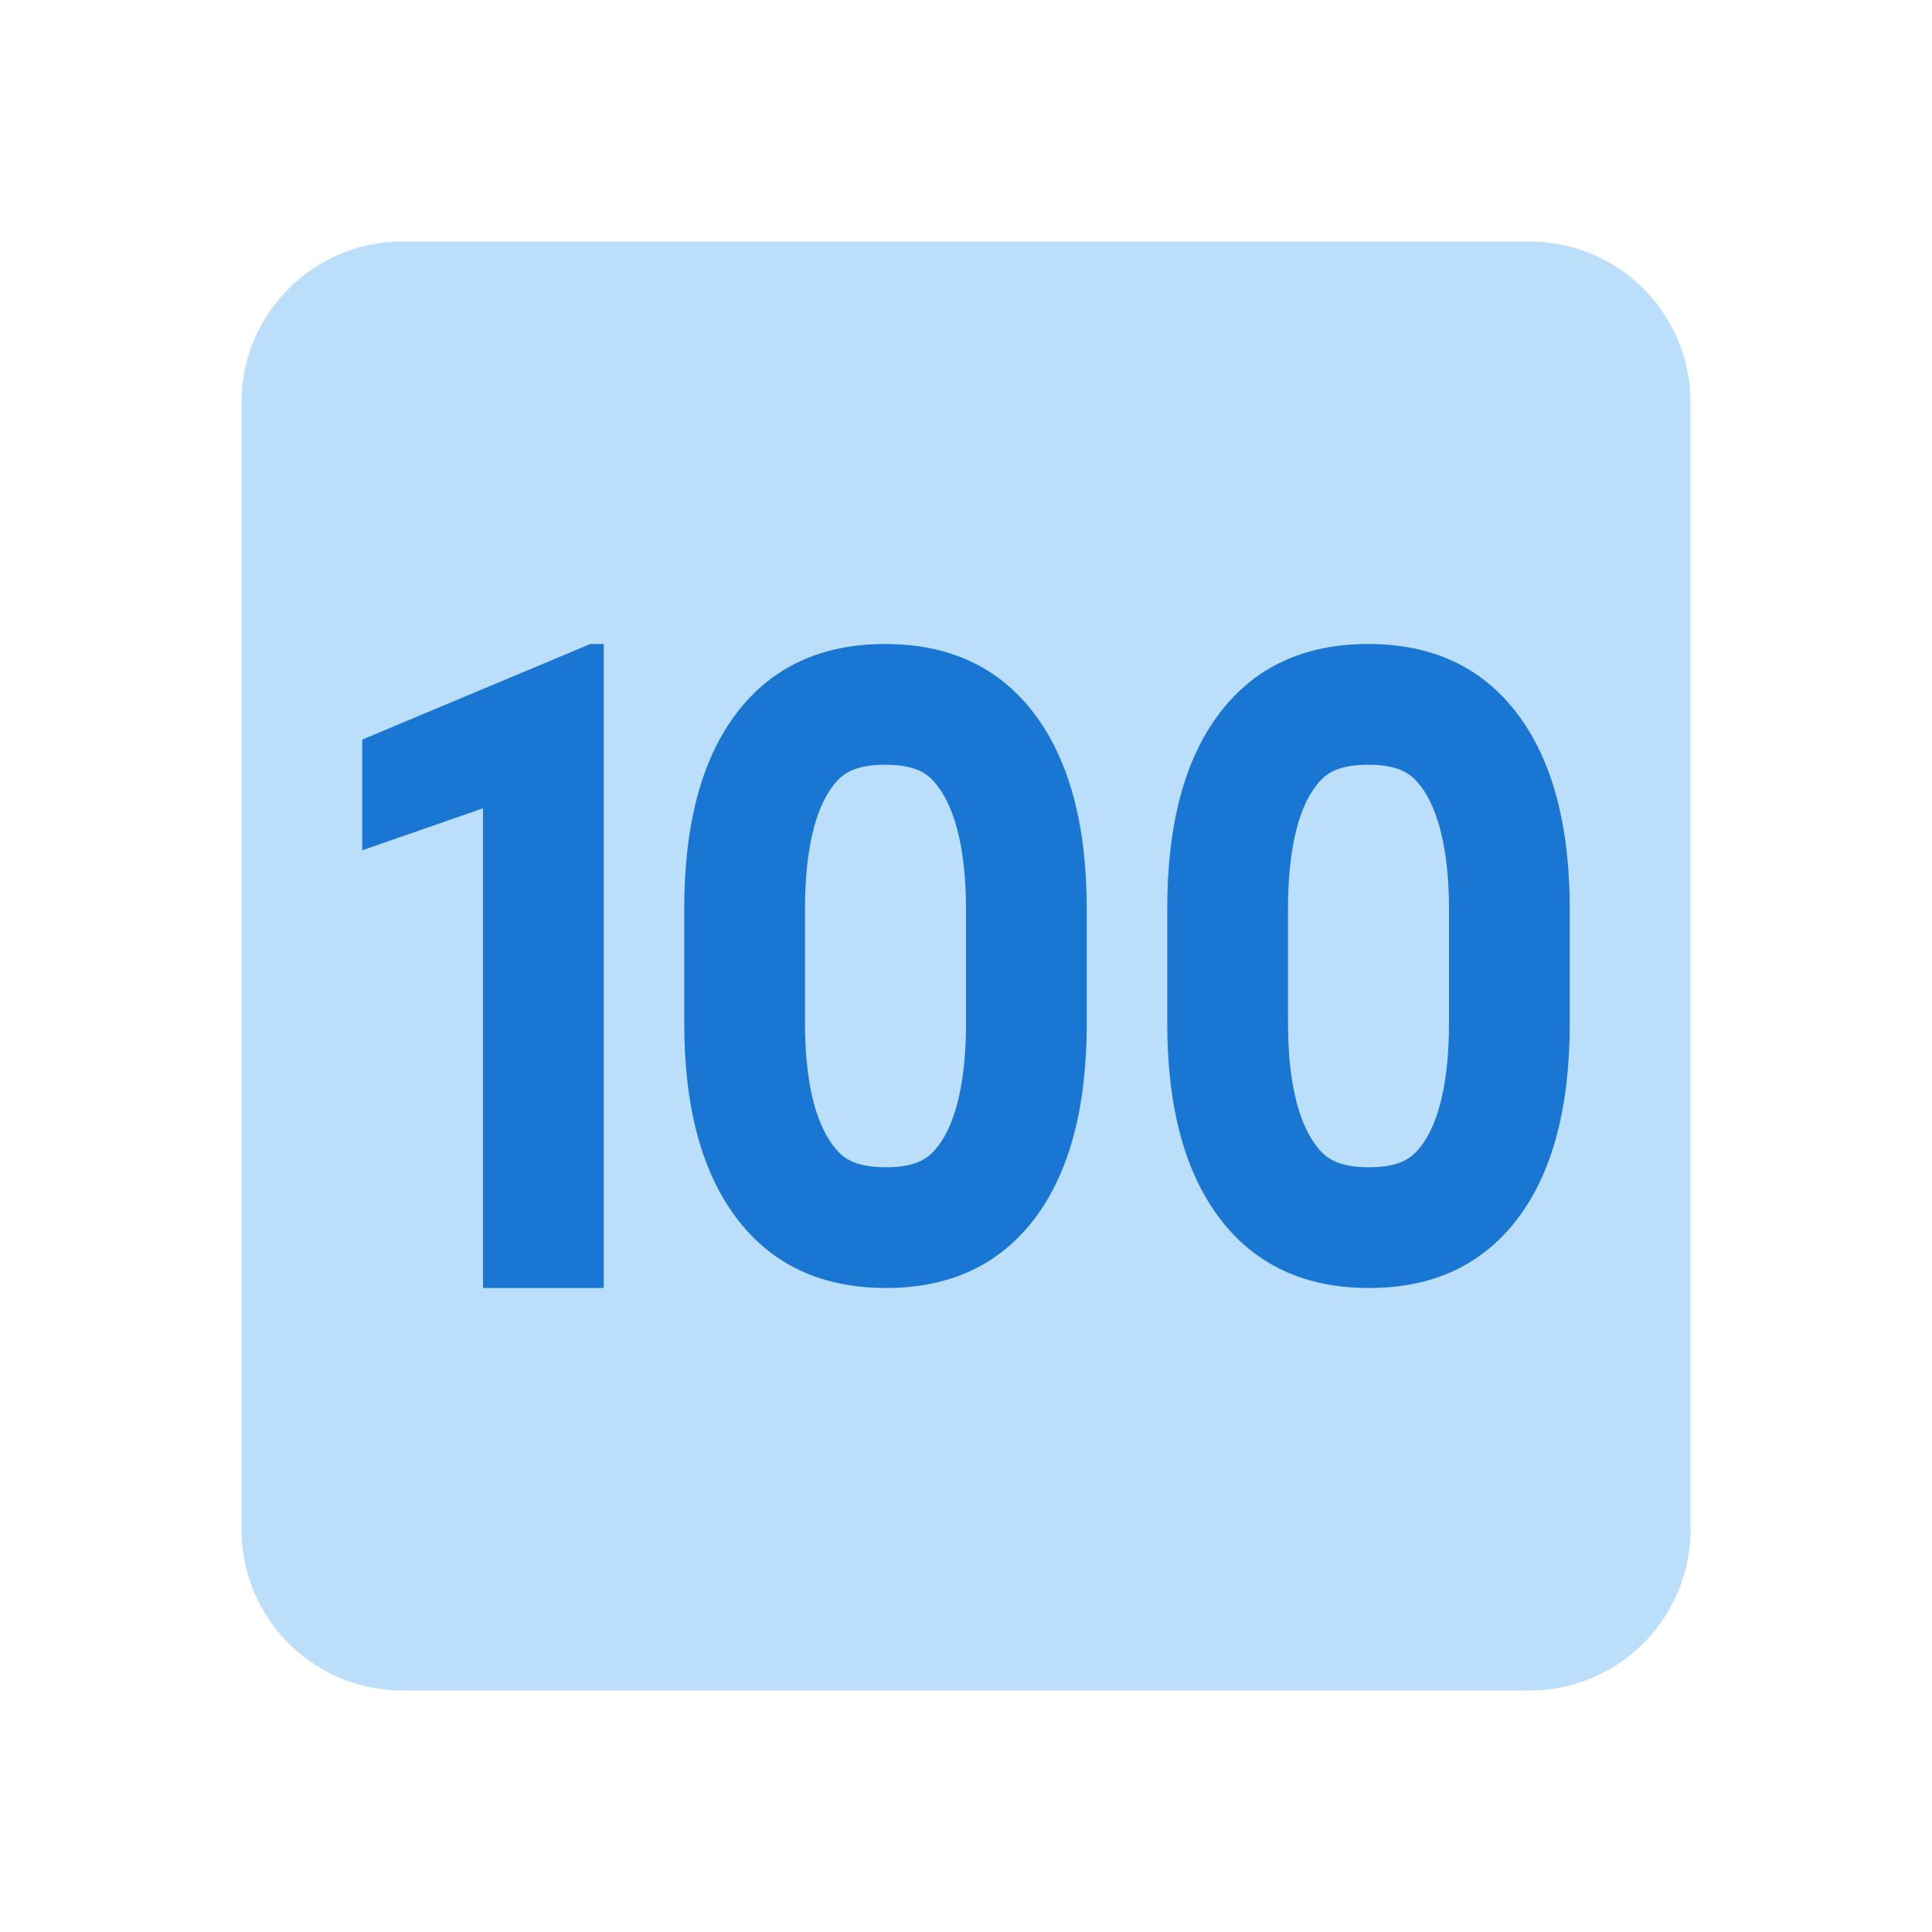
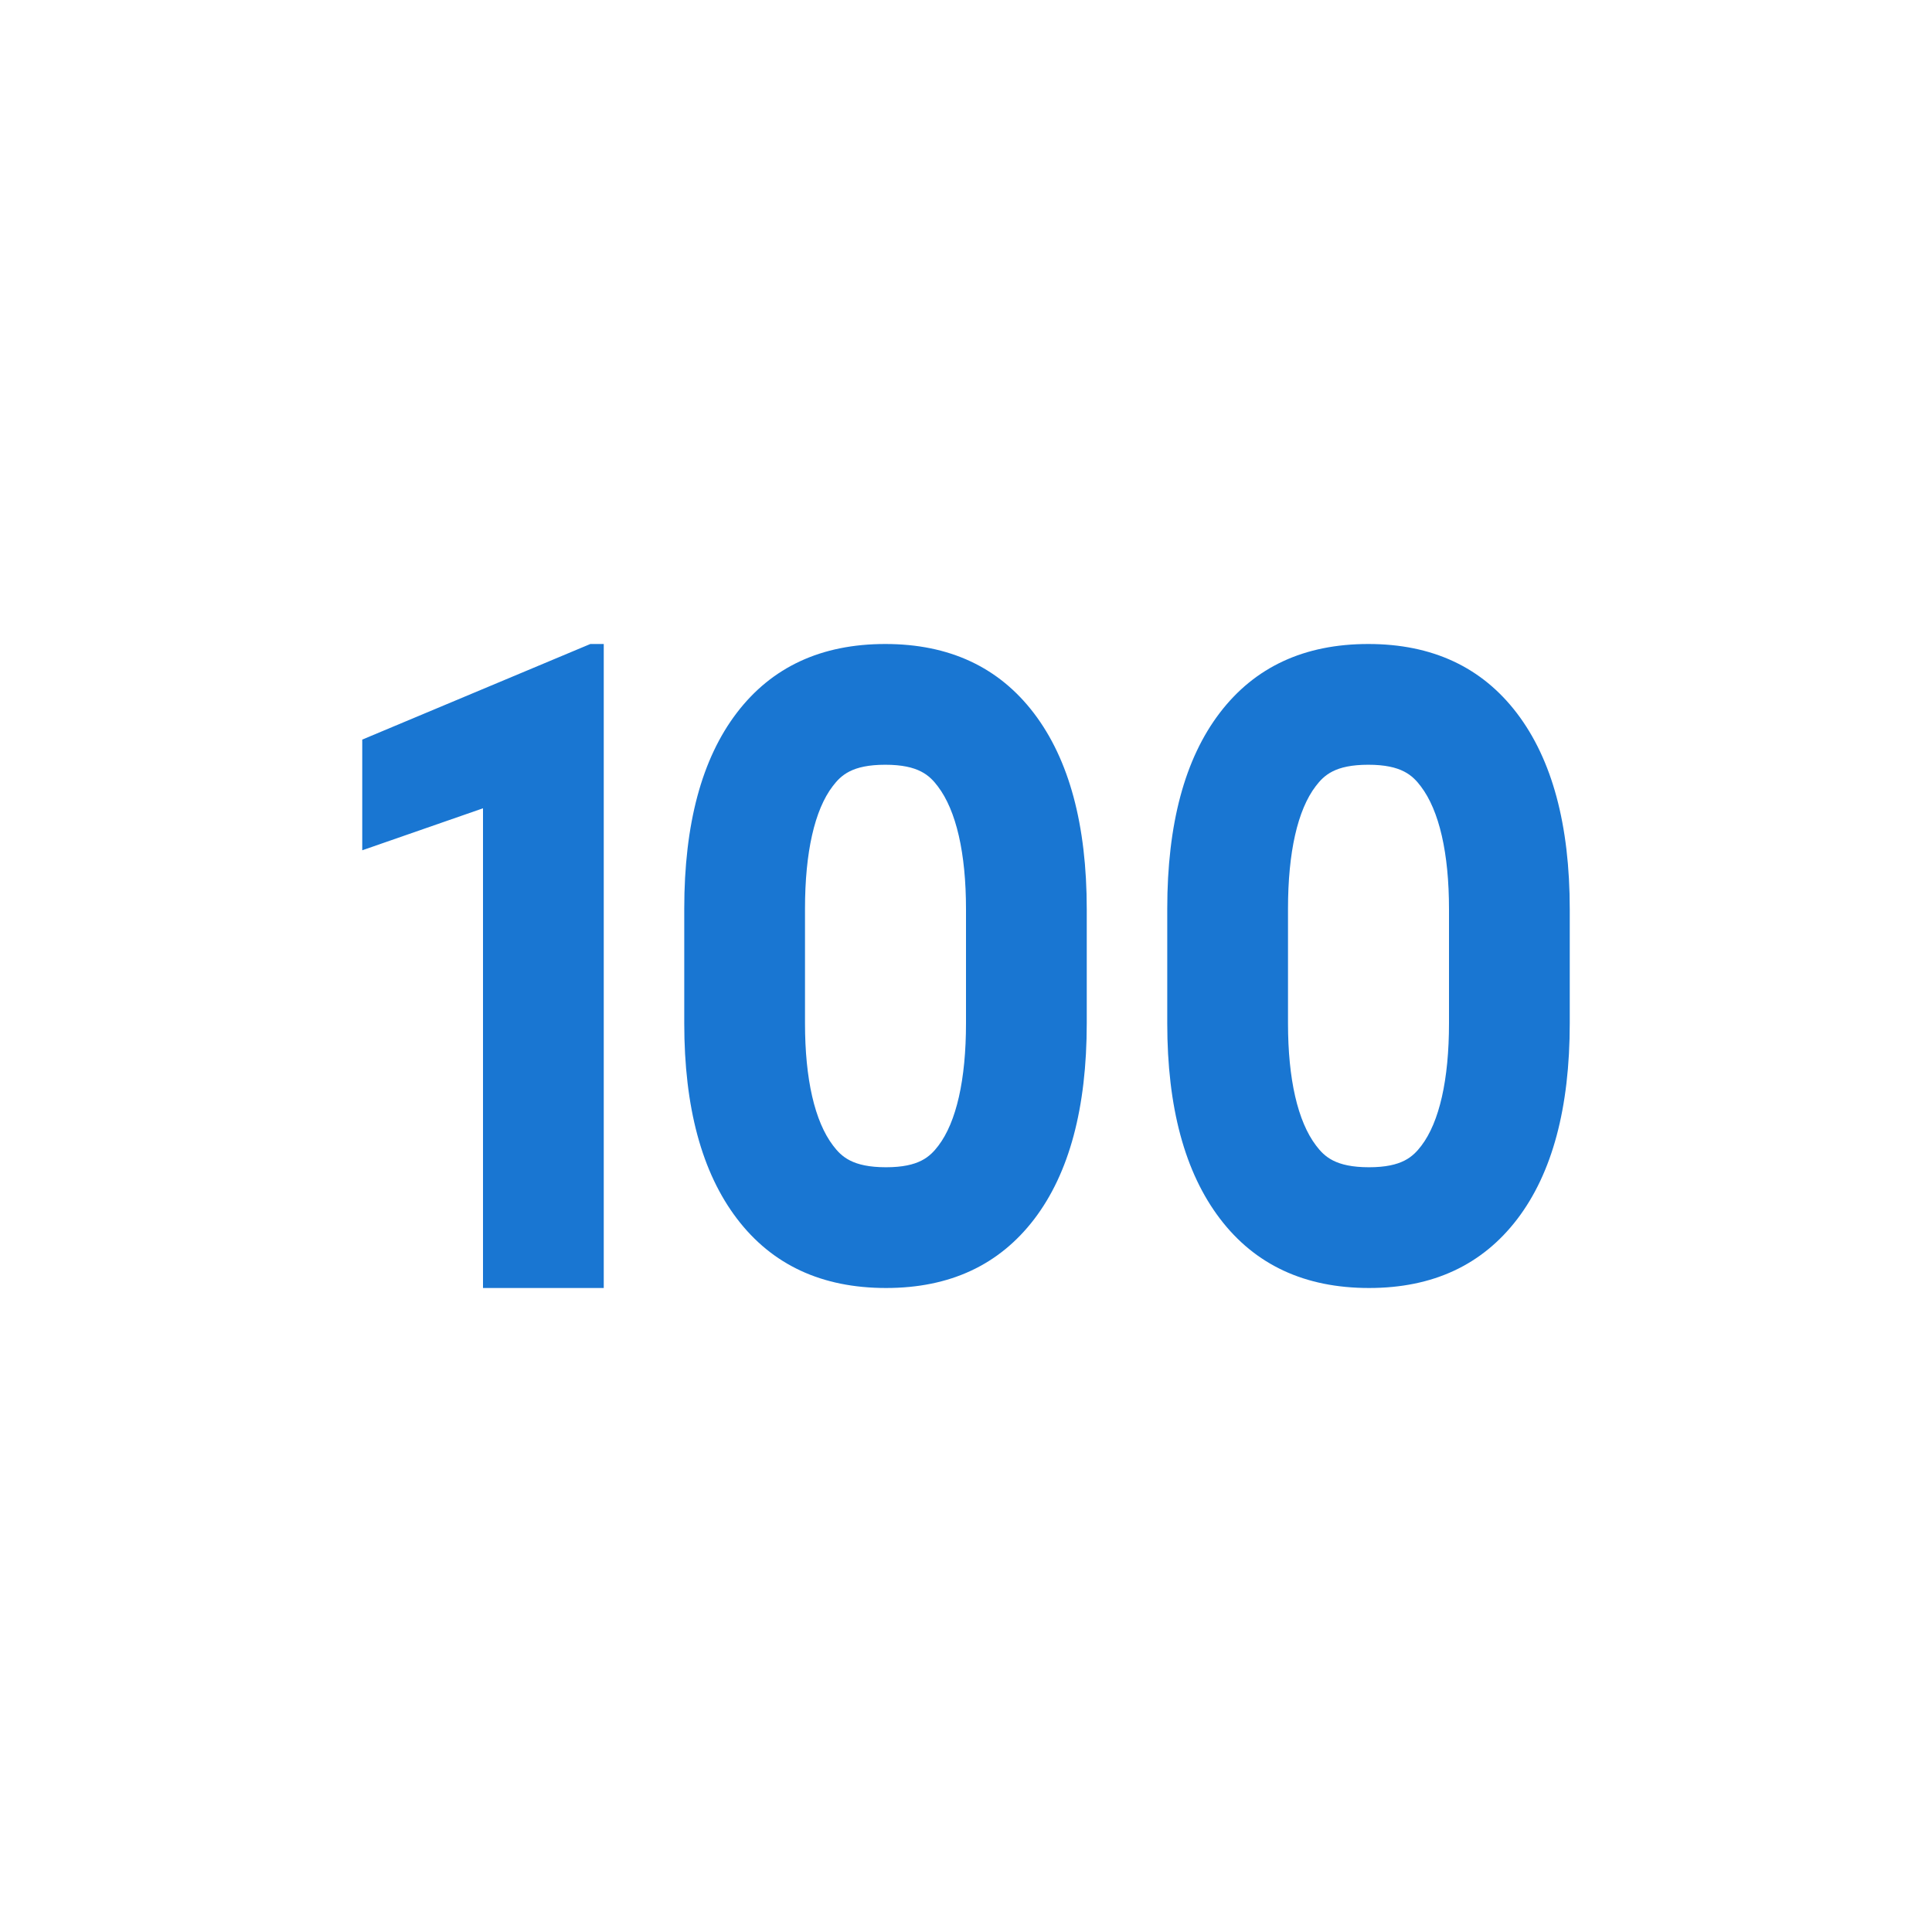
<svg xmlns="http://www.w3.org/2000/svg" width="48" height="48">
-   <path fill="#bbdefb" d="M6 10a4 4 0 014-4h28a4 4 0 014 4v28a4 4 0 01-4 4H10a4 4 0 01-4-4V10z" />
  <path fill="#1976d2" d="M21.995 19c.828 0 1.1.266 1.306.538.457.602.699 1.657.699 3.052v2.832c0 1.402-.239 2.456-.688 3.045-.207.27-.476.533-1.298.533-.837 0-1.11-.266-1.317-.539-.456-.6-.697-1.65-.697-3.039v-2.844c0-1.402.238-2.456.689-3.046.206-.269.476-.532 1.306-.532m0-3c-1.59 0-2.819.57-3.69 1.711S17 20.475 17 22.578v2.844c0 2.09.436 3.707 1.309 4.855.874 1.149 2.109 1.723 3.705 1.723 1.583 0 2.809-.57 3.681-1.711.87-1.141 1.305-2.764 1.305-4.867V22.59c0-2.098-.438-3.719-1.31-4.867C24.816 16.574 23.584 16 21.995 16zm12 3c.828 0 1.1.266 1.306.538.457.602.699 1.657.699 3.052v2.832c0 1.402-.239 2.456-.688 3.045-.207.27-.476.533-1.298.533-.837 0-1.11-.266-1.317-.539-.456-.6-.697-1.65-.697-3.039v-2.844c0-1.402.238-2.456.689-3.046.206-.269.476-.532 1.306-.532m0-3c-1.59 0-2.819.57-3.69 1.711S29 20.475 29 22.578v2.844c0 2.09.436 3.707 1.309 4.855.874 1.149 2.109 1.723 3.705 1.723 1.583 0 2.809-.57 3.681-1.711.87-1.141 1.305-2.764 1.305-4.867V22.59c0-2.098-.438-3.719-1.31-4.867C36.816 16.574 35.584 16 33.995 16zM15 32h-3V20.082l-3 1.043v-2.75L14.667 16H15v16z" />
</svg>